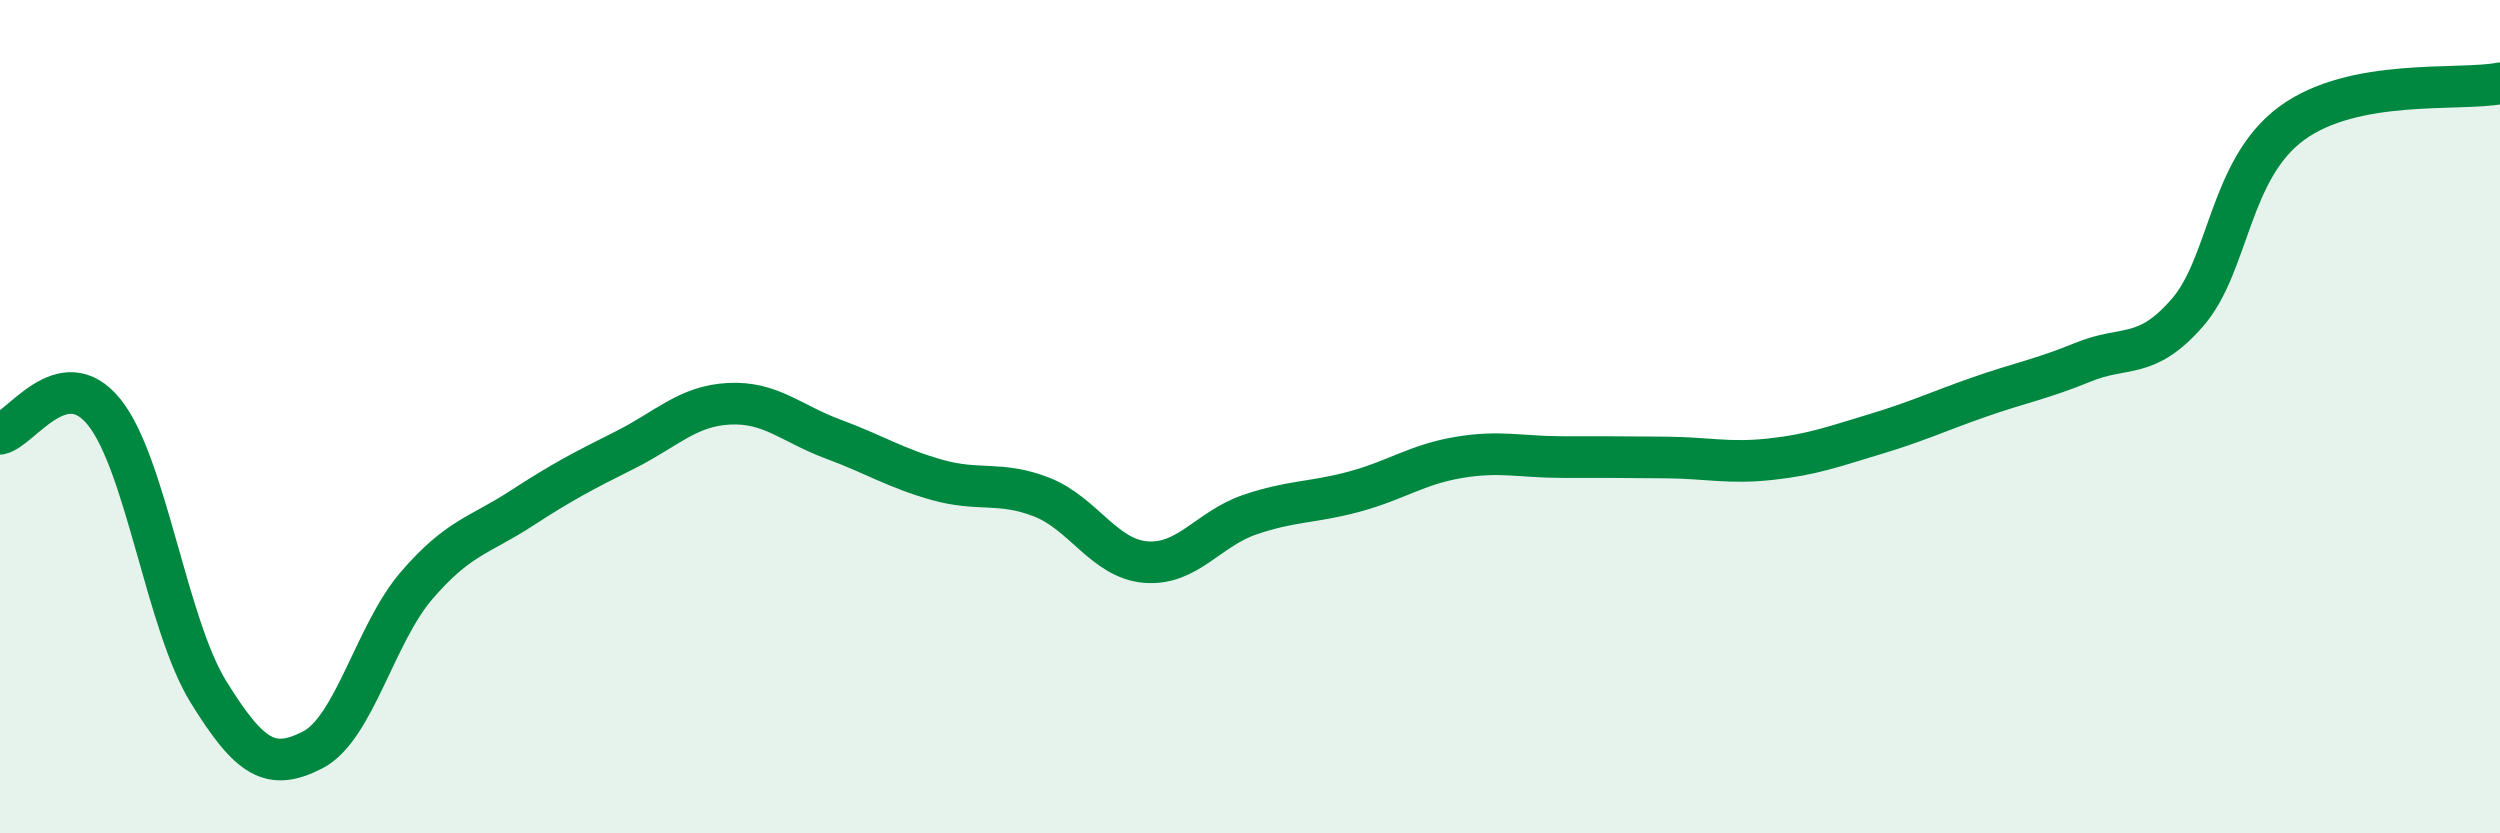
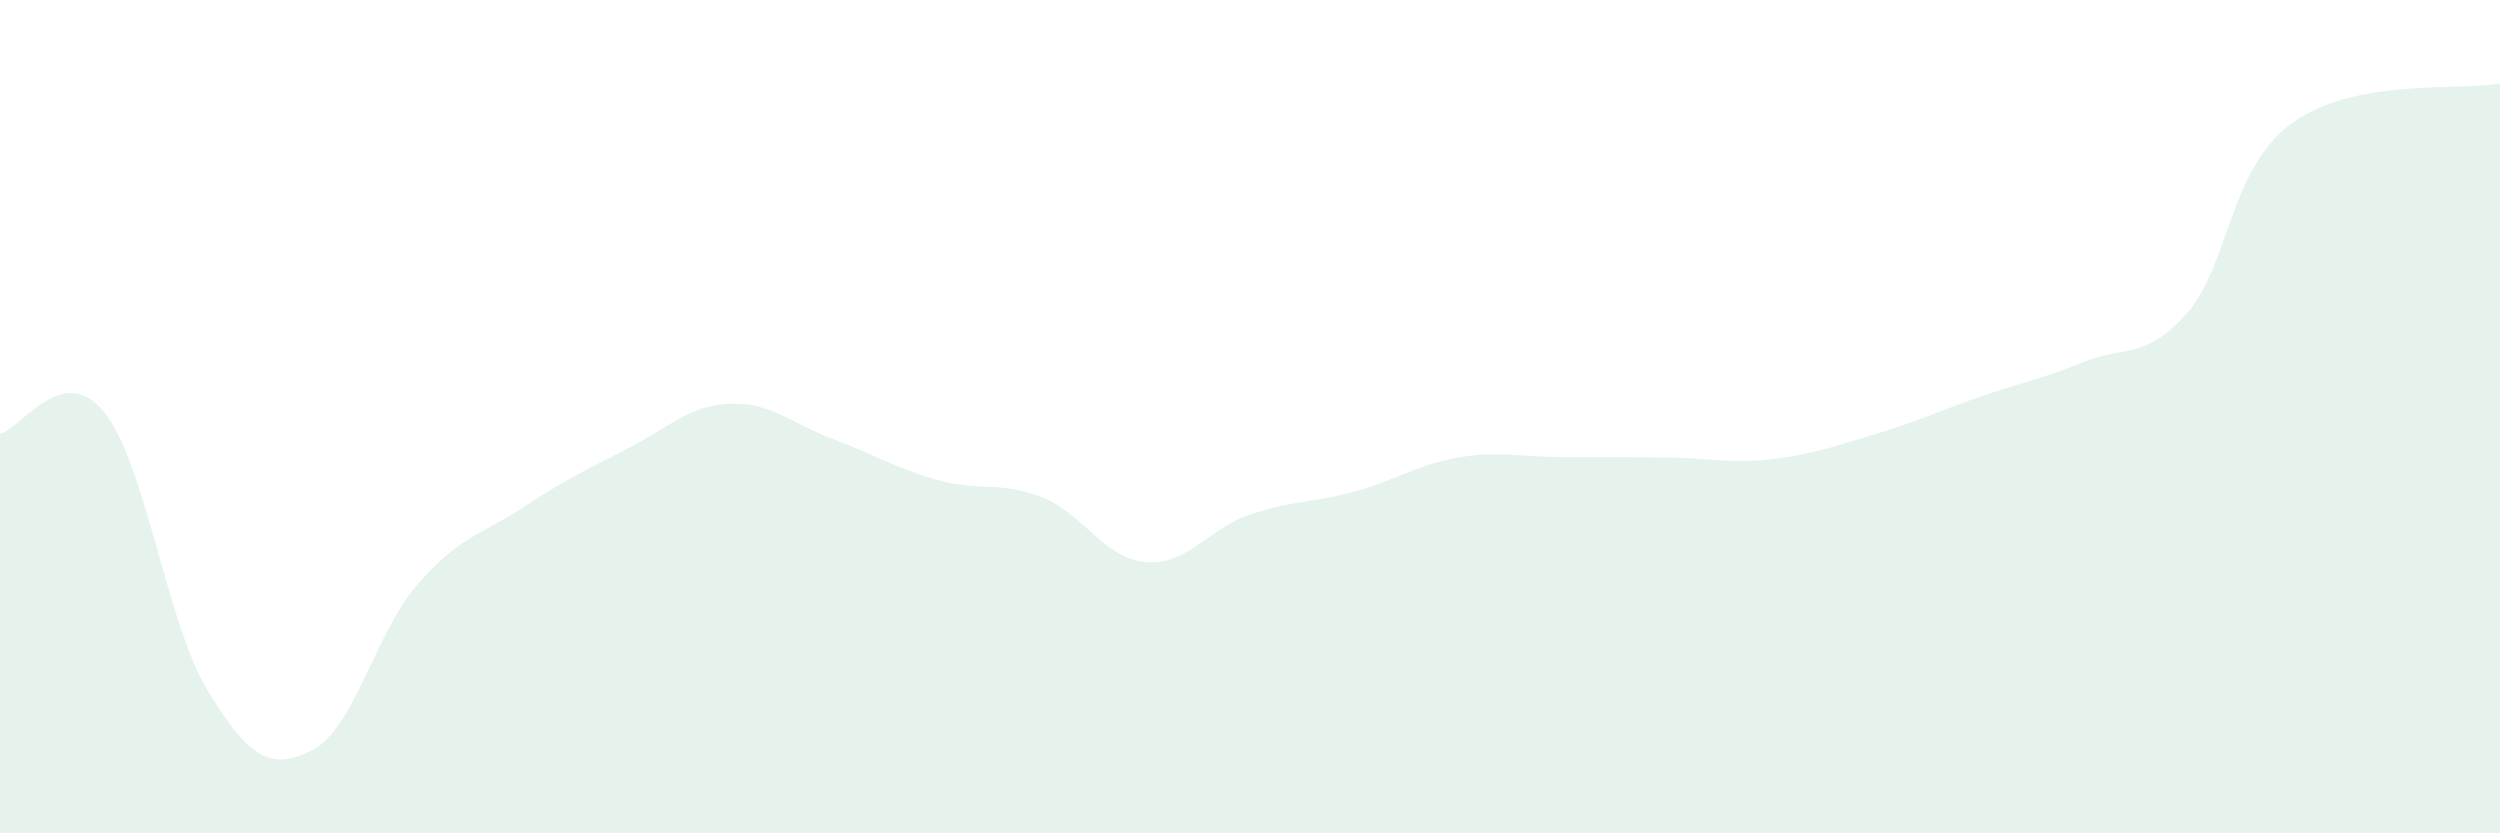
<svg xmlns="http://www.w3.org/2000/svg" width="60" height="20" viewBox="0 0 60 20">
  <path d="M 0,10.41 C 0.5,10.31 1.5,8.65 2.5,9.89 C 3.5,11.13 4,14.98 5,16.6 C 6,18.22 6.5,18.51 7.5,18 C 8.5,17.49 9,15.21 10,14.05 C 11,12.89 11.5,12.86 12.5,12.21 C 13.5,11.56 14,11.3 15,10.8 C 16,10.3 16.5,9.74 17.5,9.69 C 18.5,9.64 19,10.17 20,10.54 C 21,10.91 21.5,11.24 22.5,11.52 C 23.5,11.8 24,11.54 25,11.93 C 26,12.32 26.5,13.41 27.5,13.49 C 28.5,13.57 29,12.69 30,12.35 C 31,12.01 31.5,12.07 32.5,11.8 C 33.5,11.53 34,11.15 35,10.98 C 36,10.81 36.5,10.97 37.5,10.97 C 38.5,10.97 39,10.97 40,10.98 C 41,10.99 41.5,11.13 42.5,11.02 C 43.5,10.91 44,10.72 45,10.42 C 46,10.12 46.5,9.88 47.5,9.53 C 48.5,9.18 49,9.1 50,8.69 C 51,8.28 51.5,8.65 52.5,7.5 C 53.5,6.35 53.5,4.06 55,2.96 C 56.5,1.86 59,2.19 60,2L60 20L0 20Z" fill="#008740" opacity="0.1" stroke-linecap="round" stroke-linejoin="round" />
-   <path d="M 0,10.41 C 0.5,10.31 1.5,8.65 2.5,9.89 C 3.5,11.13 4,14.98 5,16.6 C 6,18.22 6.5,18.51 7.5,18 C 8.5,17.49 9,15.21 10,14.05 C 11,12.89 11.5,12.86 12.5,12.21 C 13.5,11.56 14,11.3 15,10.8 C 16,10.3 16.5,9.74 17.5,9.69 C 18.5,9.64 19,10.17 20,10.54 C 21,10.91 21.5,11.24 22.5,11.52 C 23.5,11.8 24,11.54 25,11.93 C 26,12.32 26.5,13.41 27.5,13.49 C 28.5,13.57 29,12.69 30,12.35 C 31,12.01 31.5,12.07 32.5,11.8 C 33.5,11.53 34,11.15 35,10.98 C 36,10.81 36.5,10.97 37.5,10.97 C 38.5,10.97 39,10.97 40,10.98 C 41,10.99 41.5,11.13 42.5,11.02 C 43.5,10.91 44,10.72 45,10.42 C 46,10.12 46.5,9.88 47.5,9.53 C 48.5,9.18 49,9.1 50,8.69 C 51,8.28 51.5,8.65 52.5,7.5 C 53.5,6.35 53.5,4.06 55,2.96 C 56.5,1.86 59,2.19 60,2" stroke="#008740" stroke-width="1" fill="none" stroke-linecap="round" stroke-linejoin="round" />
</svg>